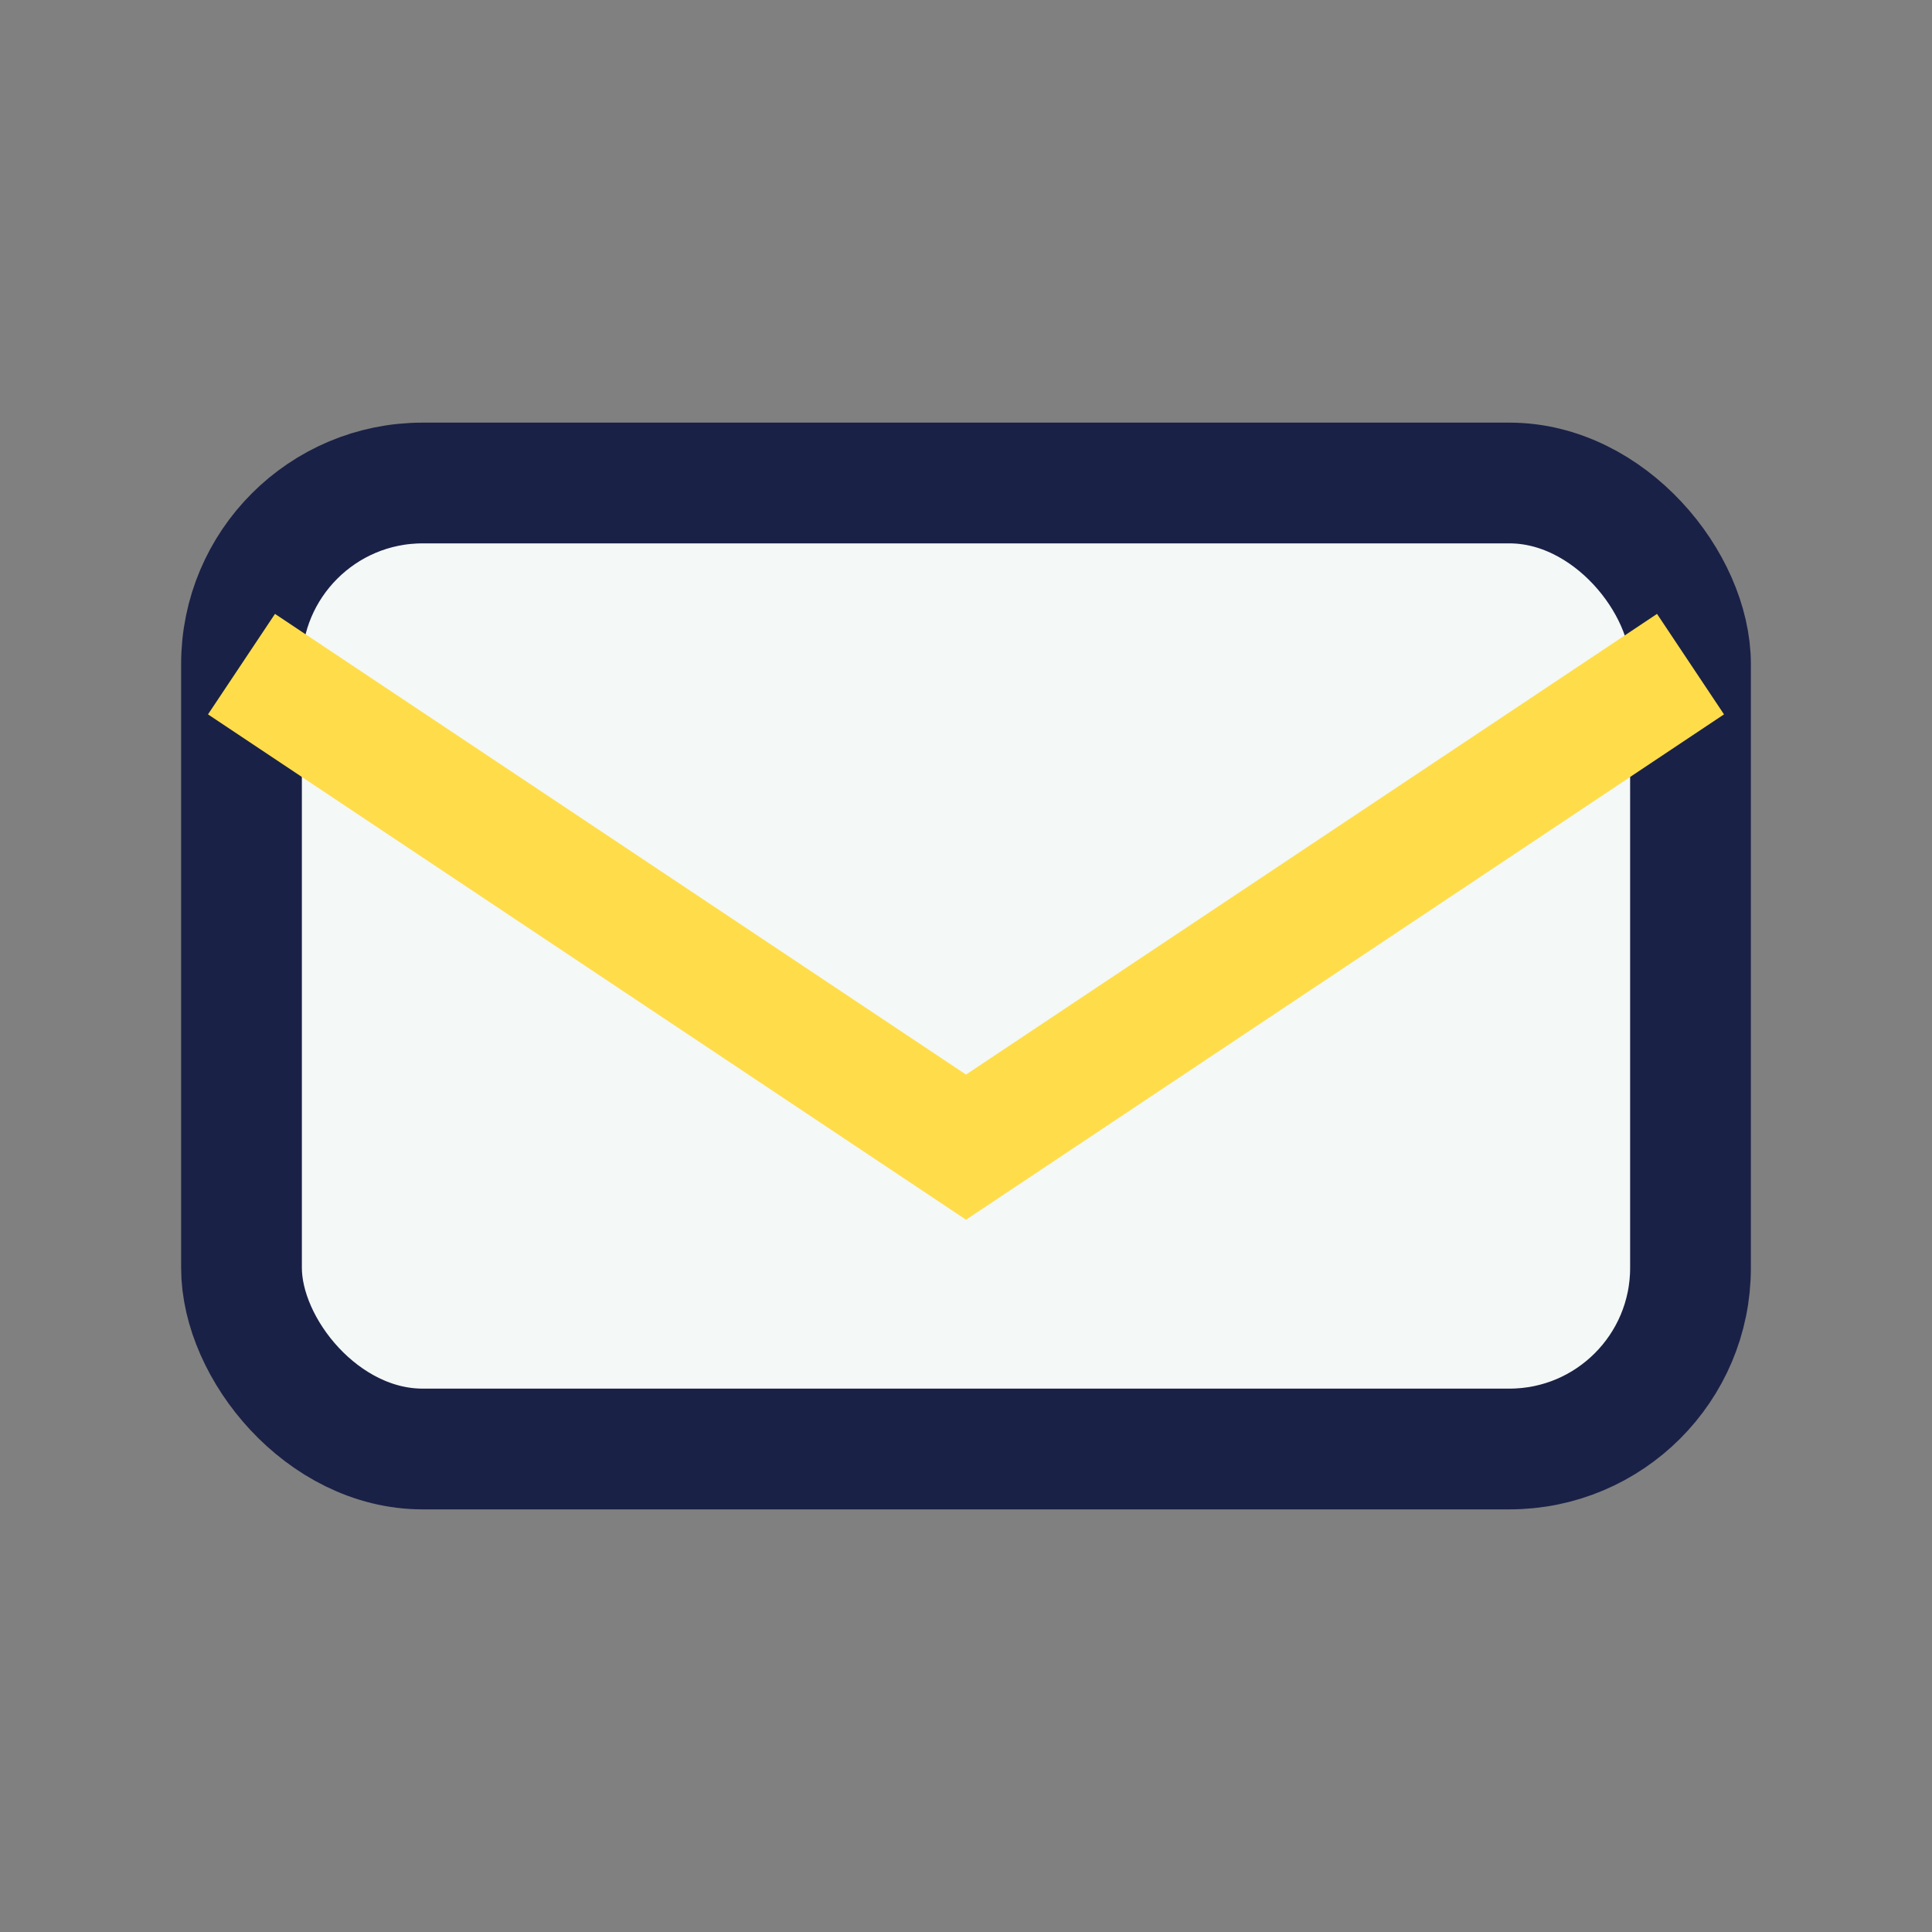
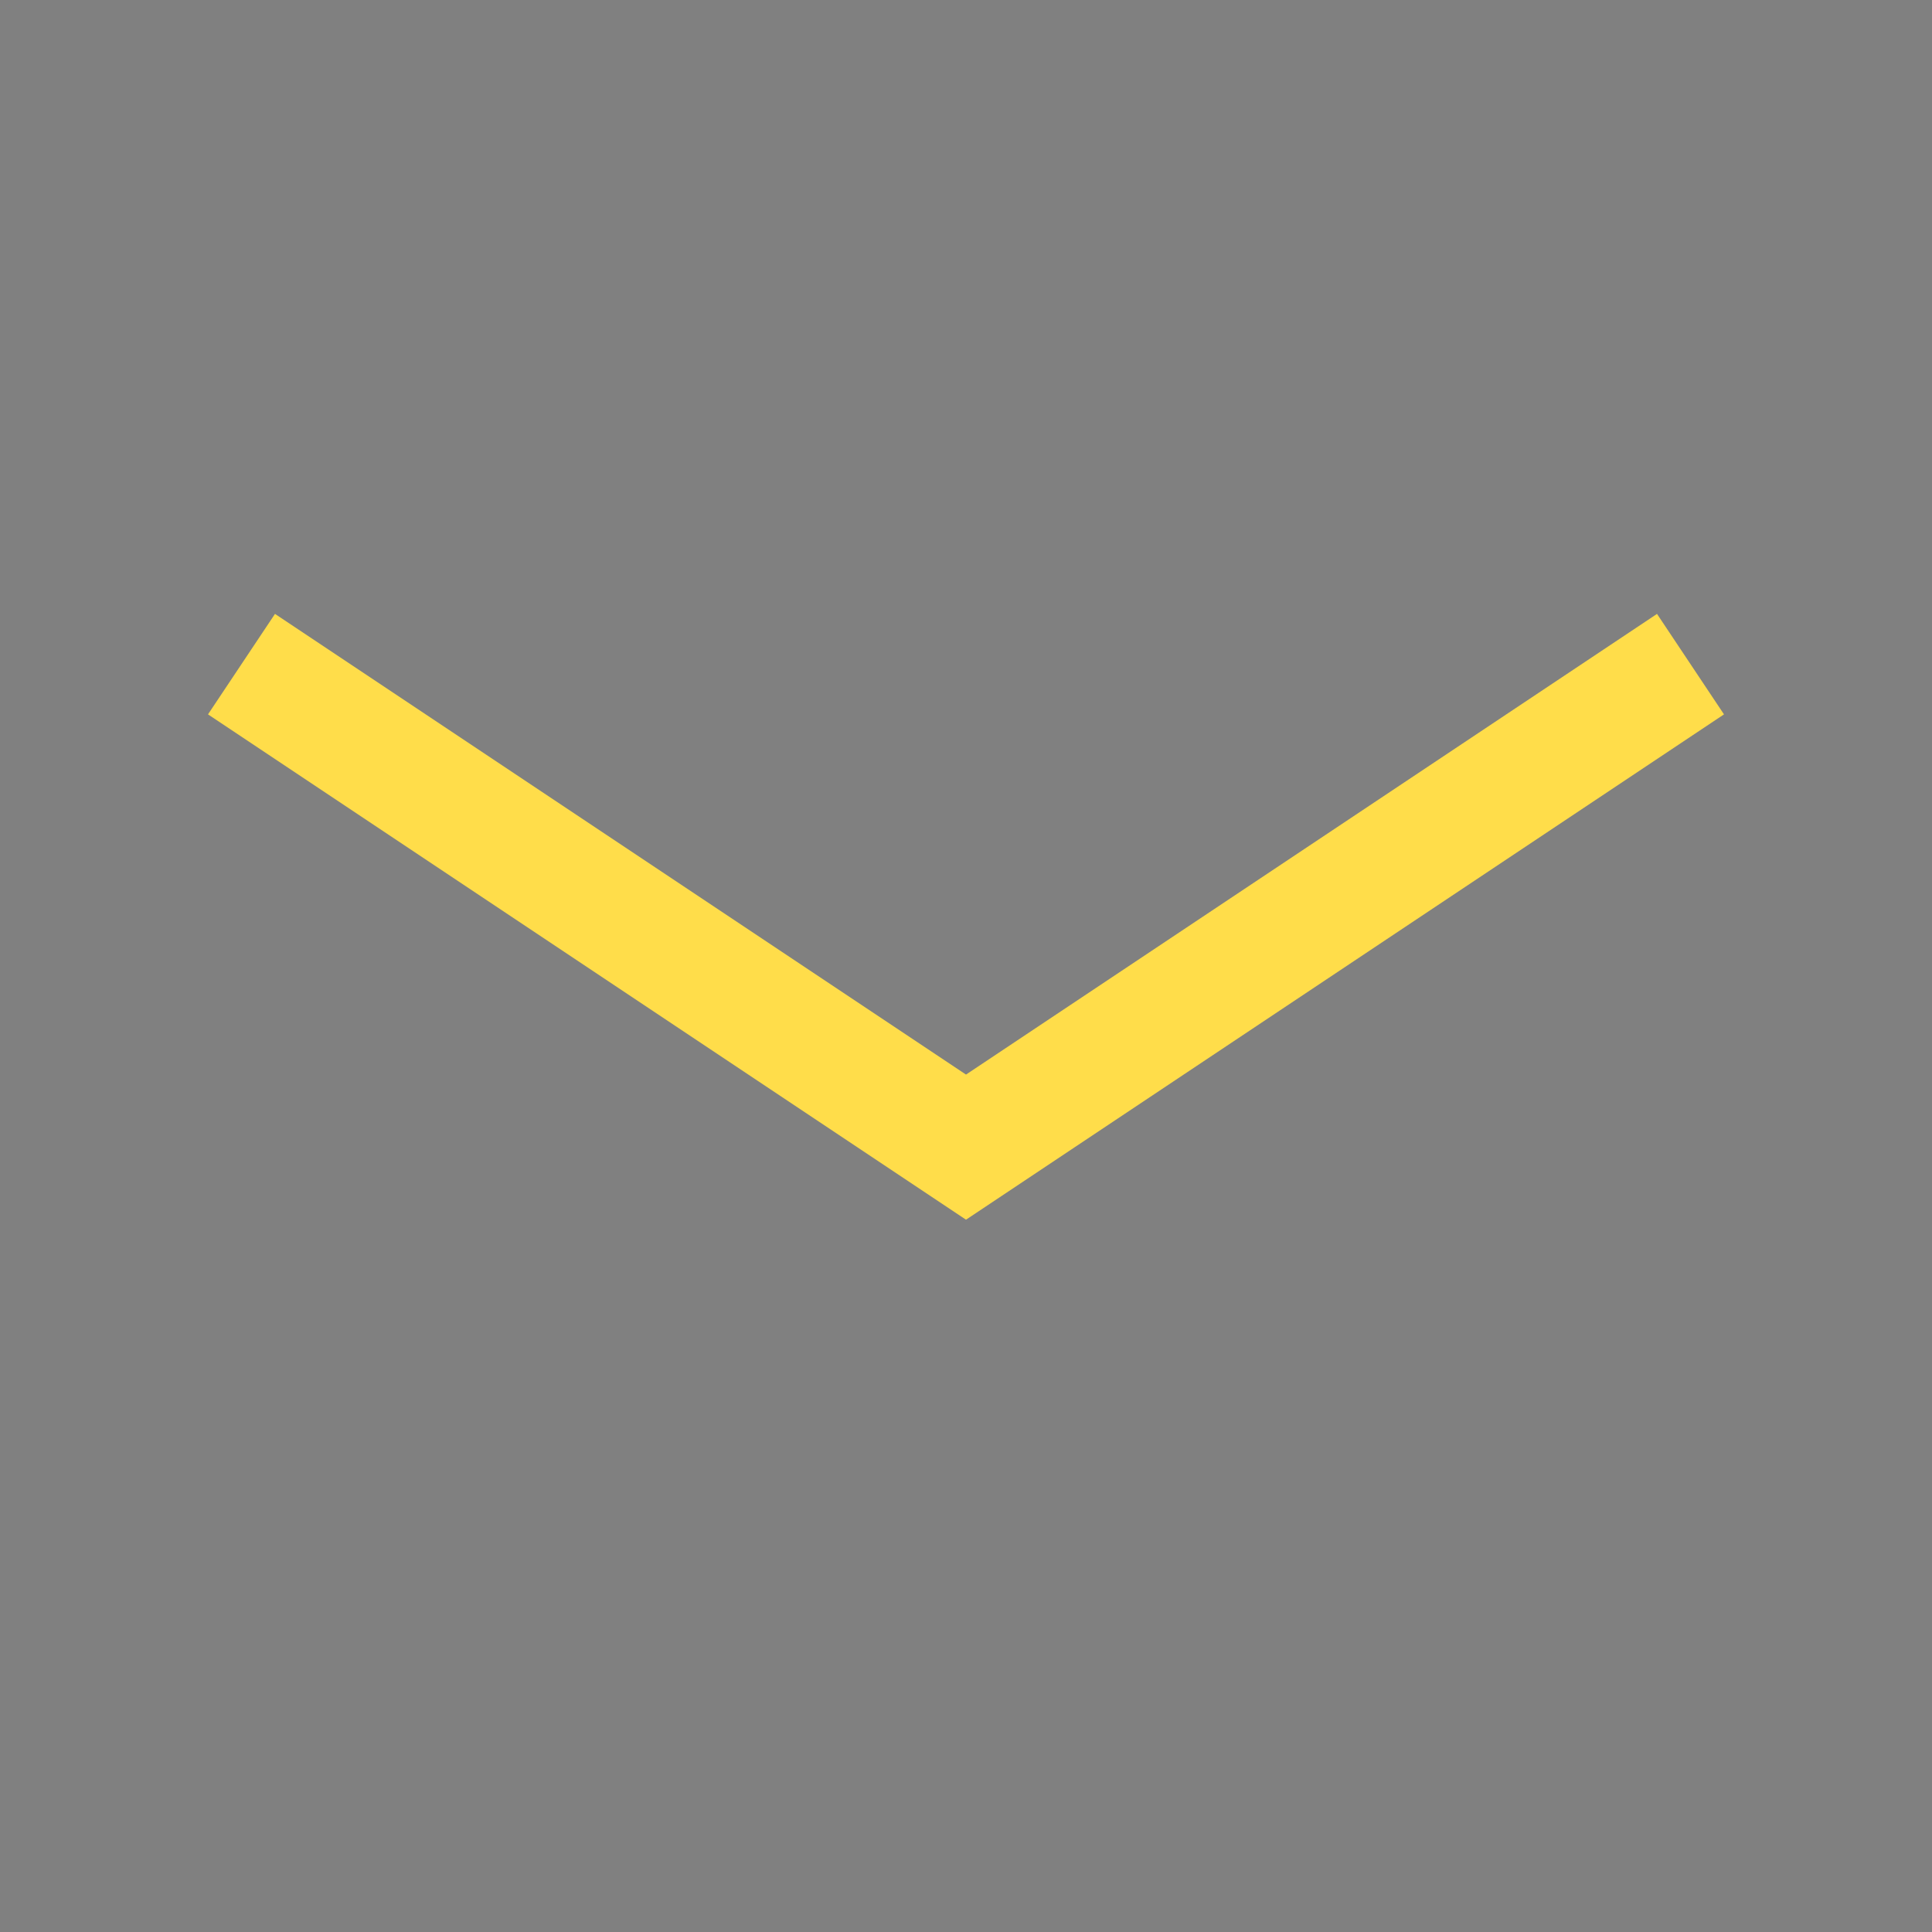
<svg xmlns="http://www.w3.org/2000/svg" width="32" height="32" viewBox="0 0 32 32">
  <rect x="0" y="0" width="32" height="32" fill="#808080" stroke="none" />
-   <rect x="4" y="8" width="24" height="16" rx="3" fill="#F4F8F6" stroke="#1A2147" stroke-width="2" />
  <path d="M4 11l12 8 12-8" fill="none" stroke="#FFDD4A" stroke-width="2" />
</svg>